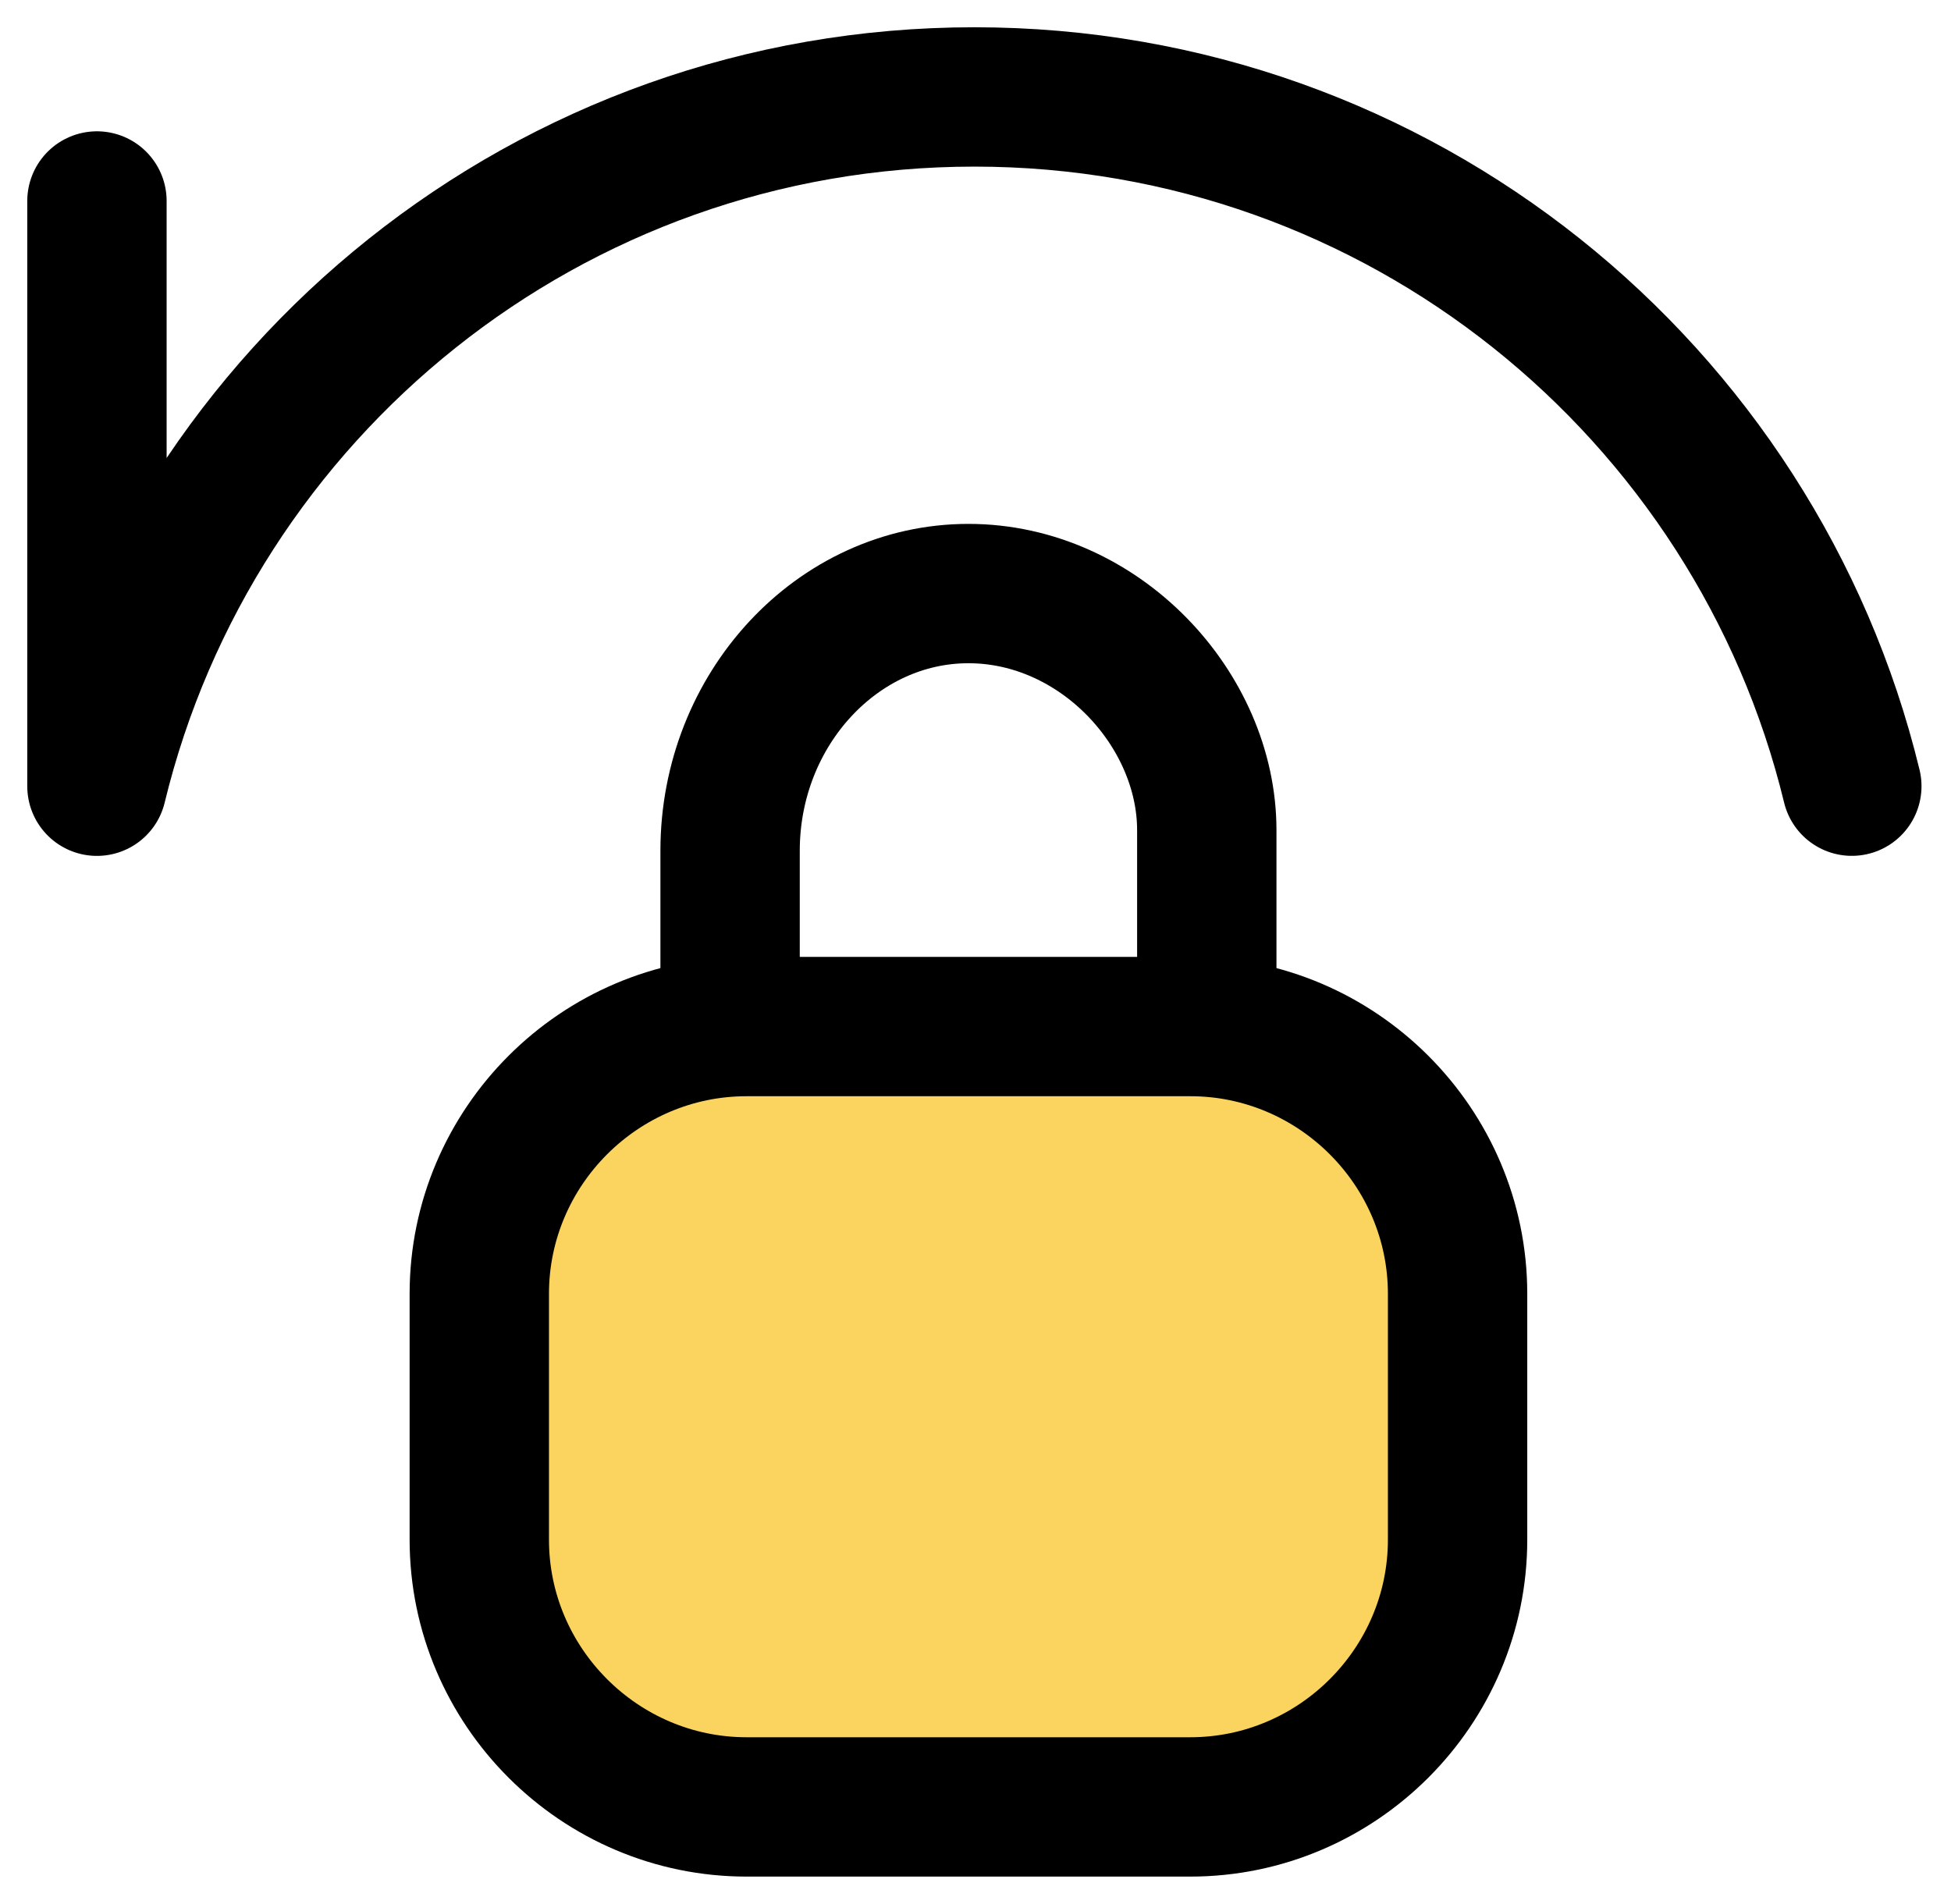
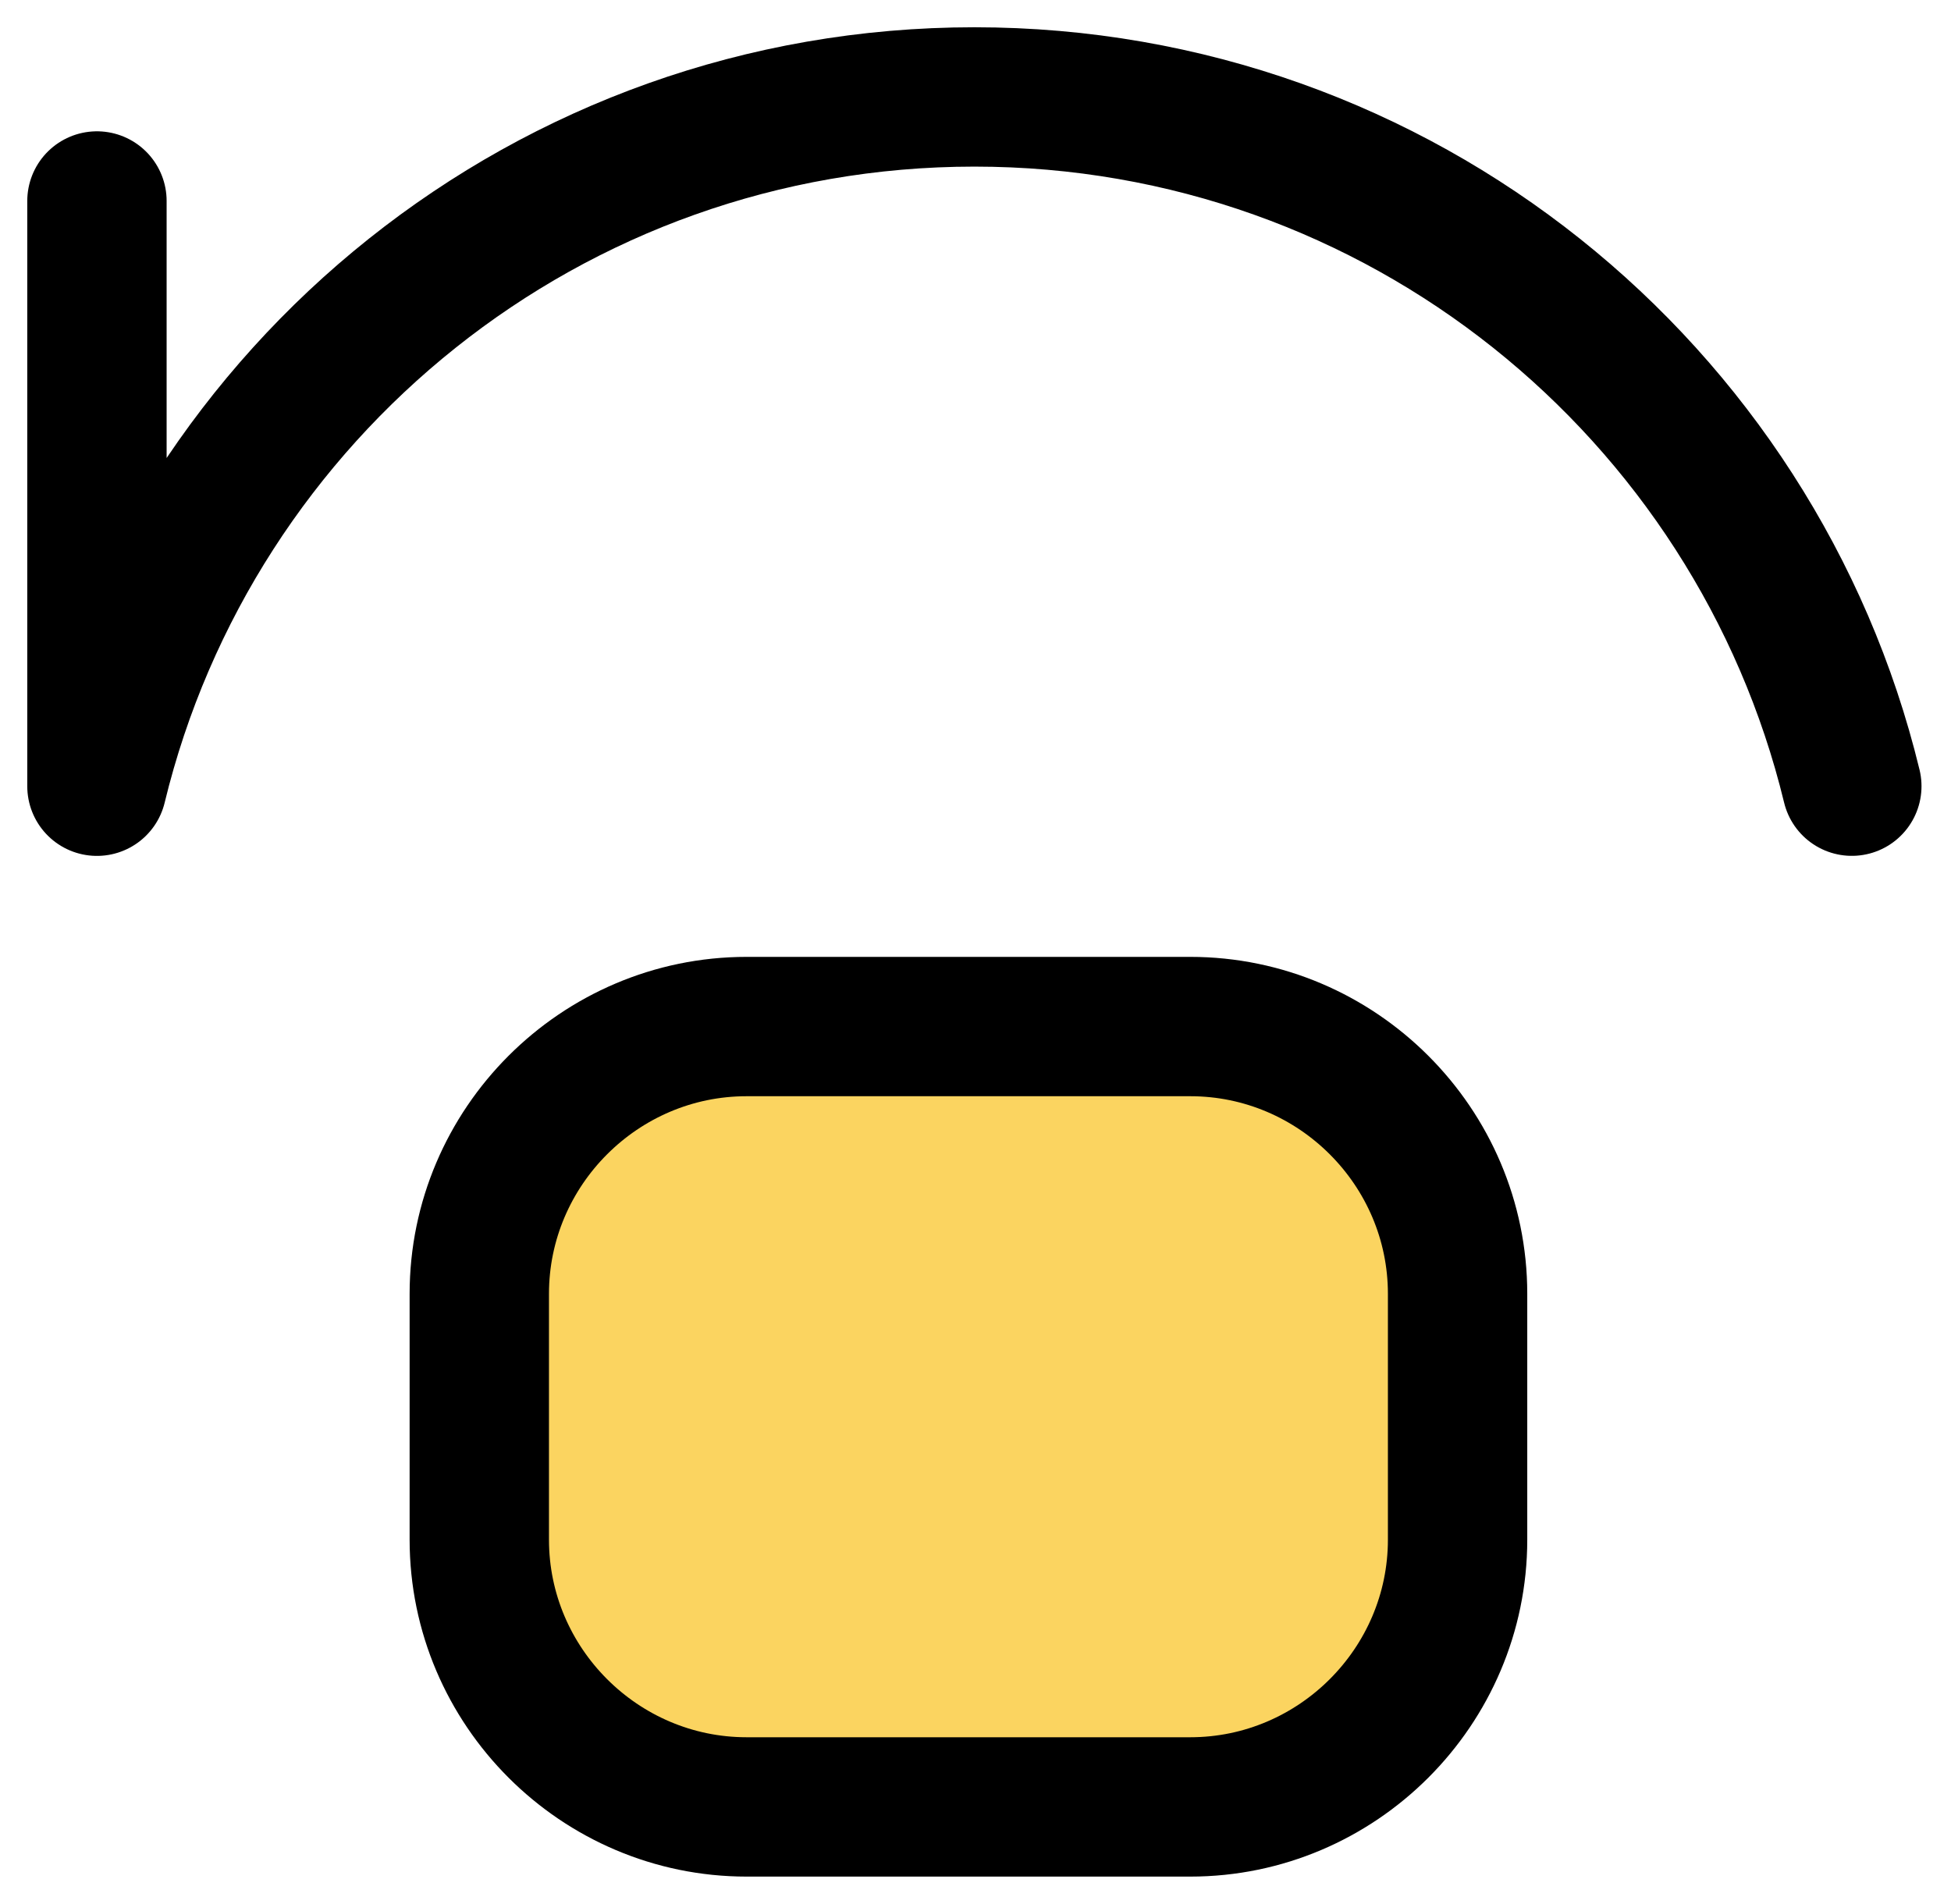
<svg xmlns="http://www.w3.org/2000/svg" width="42" height="41" viewBox="0 0 42 41">
  <title>noun_restore password_1160913 2</title>
  <g stroke="#000" stroke-width="3" fill="none" fill-rule="evenodd">
-     <path d="M15.717 22.579v-4.263c0-3.045 2.31-5.537 5.131-5.537 2.822 0 5.131 2.492 5.131 5.094v4.706" />
    <path d="M31.378 33.148c0 3.165-2.59 5.754-5.754 5.754h-9.552c-3.164 0-5.754-2.589-5.754-5.754v-5.293c0-3.165 2.59-5.754 5.754-5.754h9.552c3.164 0 5.754 2.589 5.754 5.754v5.293z" fill="#FBD460" />
    <path d="M39.865 16.926C37.8 8.411 30.127 2.087 20.976 2.087c-9.15 0-16.824 6.324-18.889 14.84v-12.6" stroke-linecap="round" stroke-linejoin="round" />
  </g>
</svg>